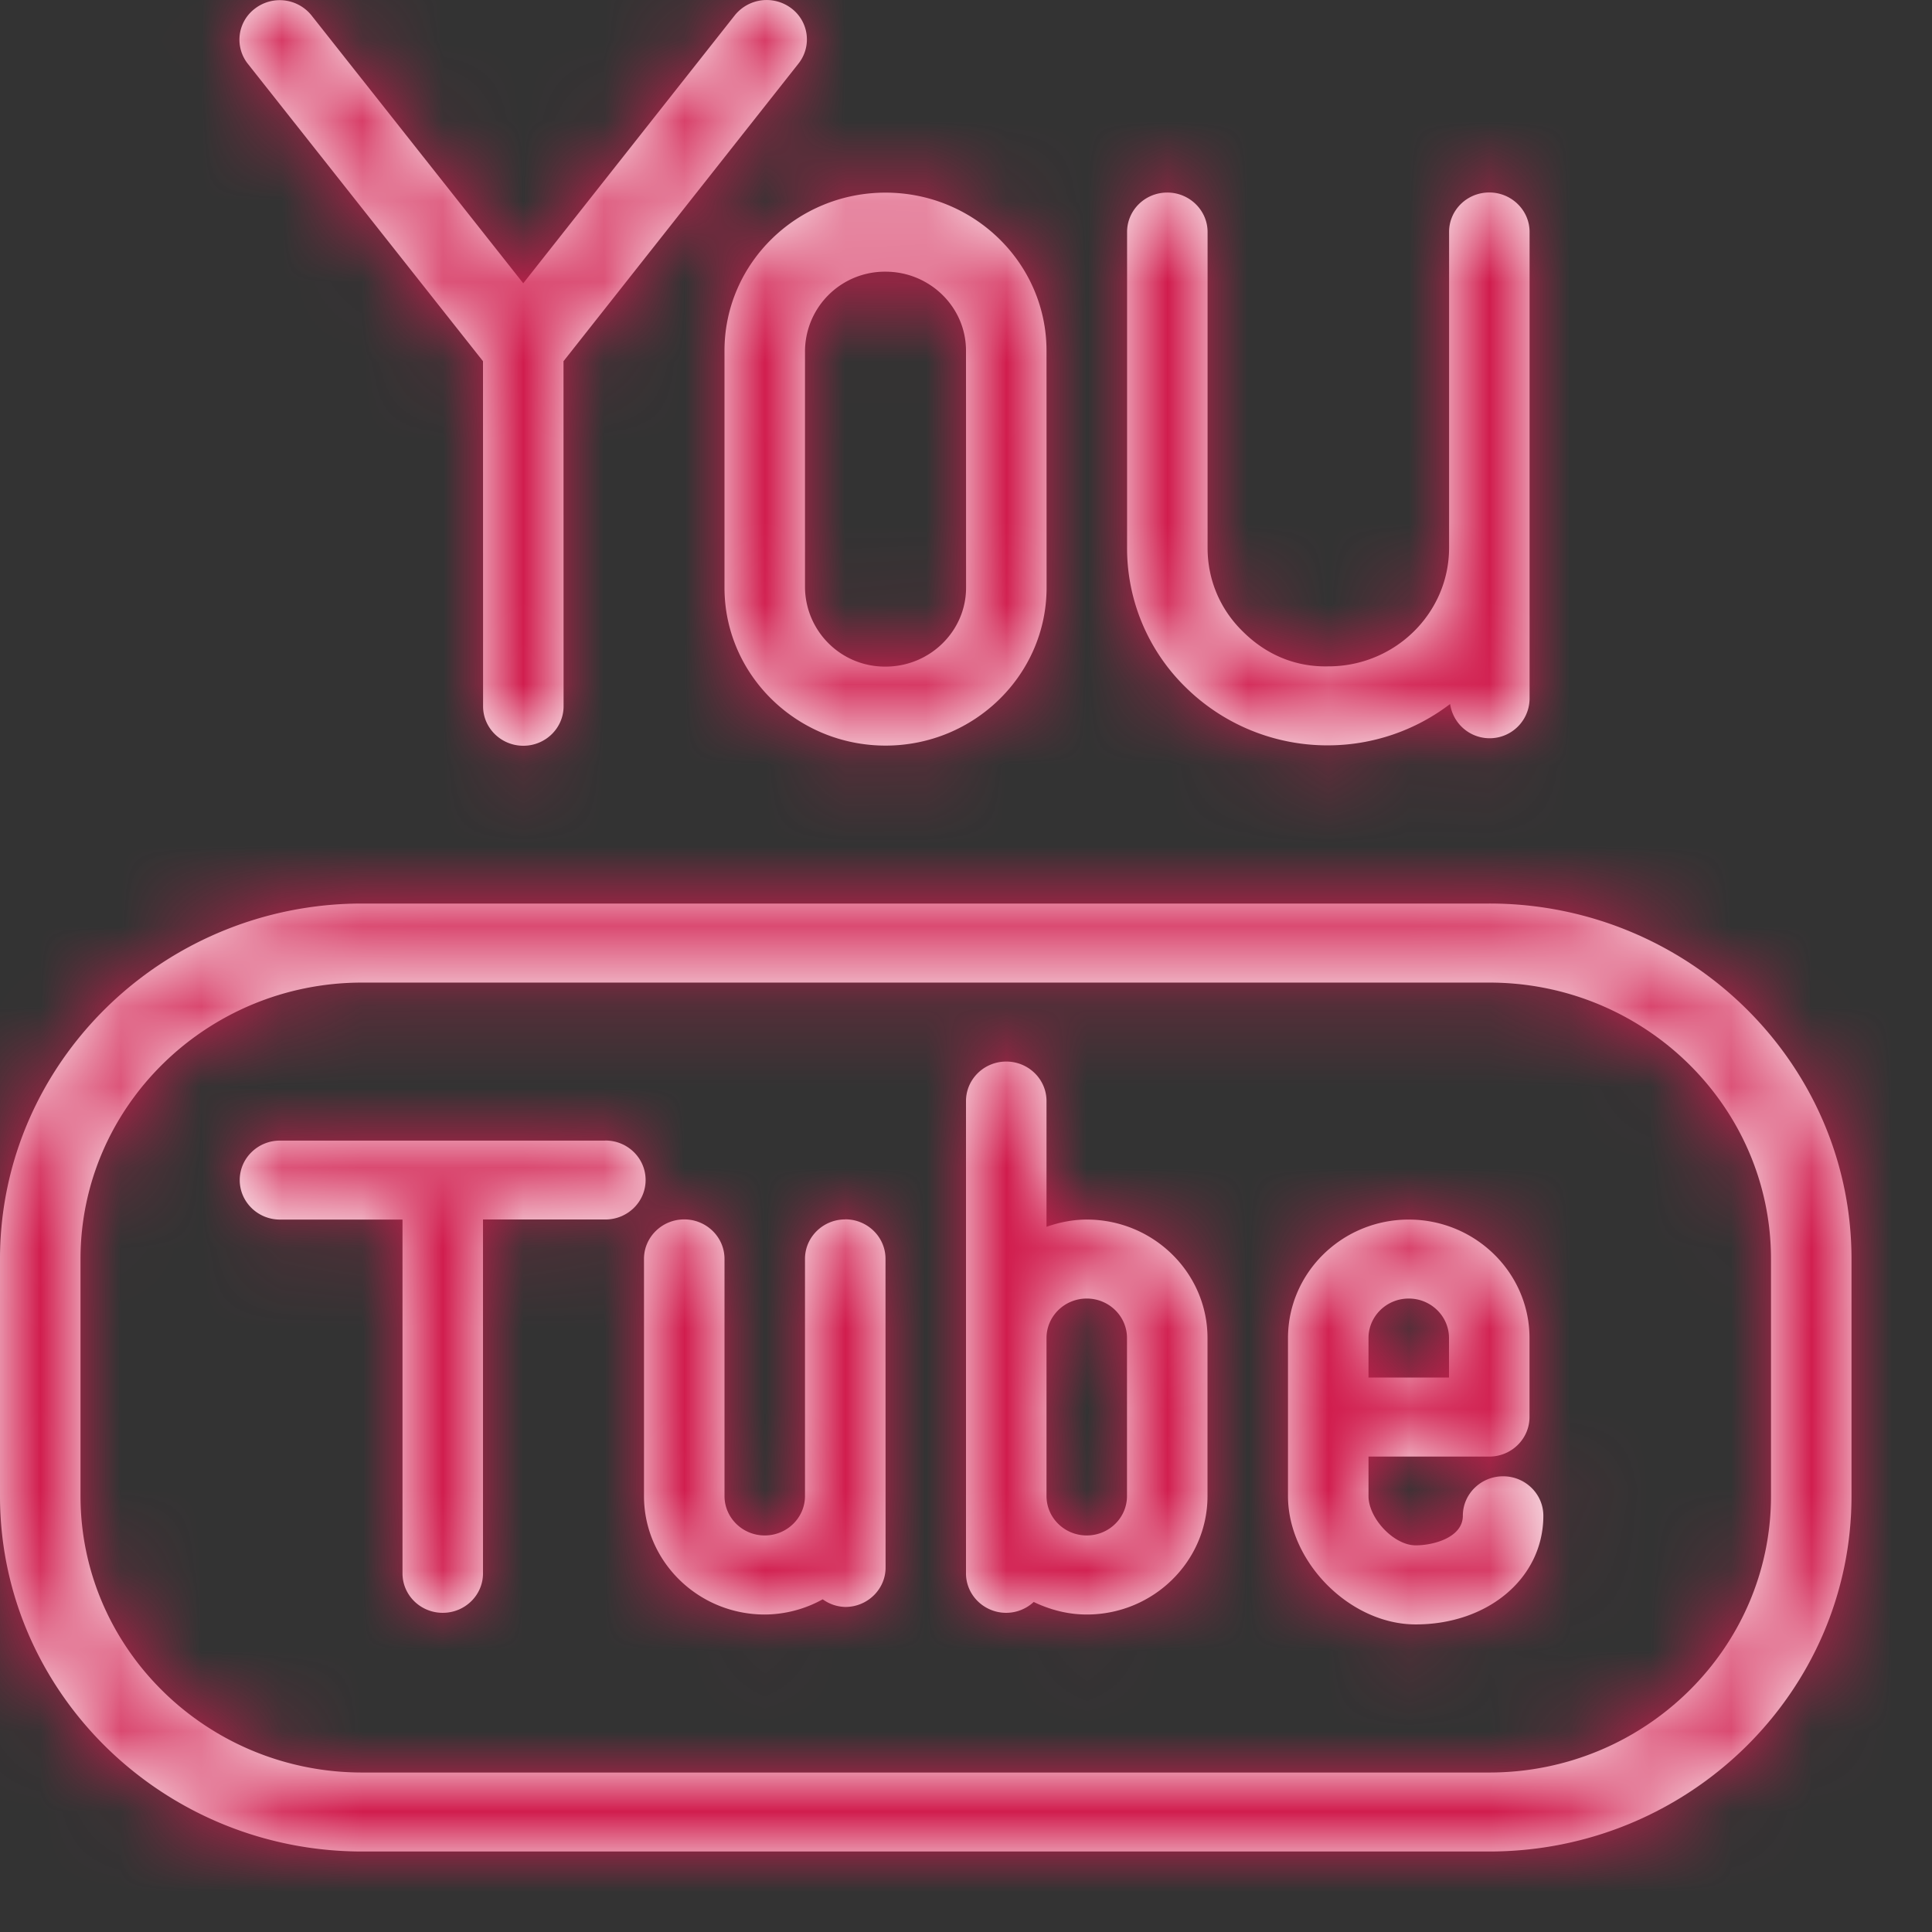
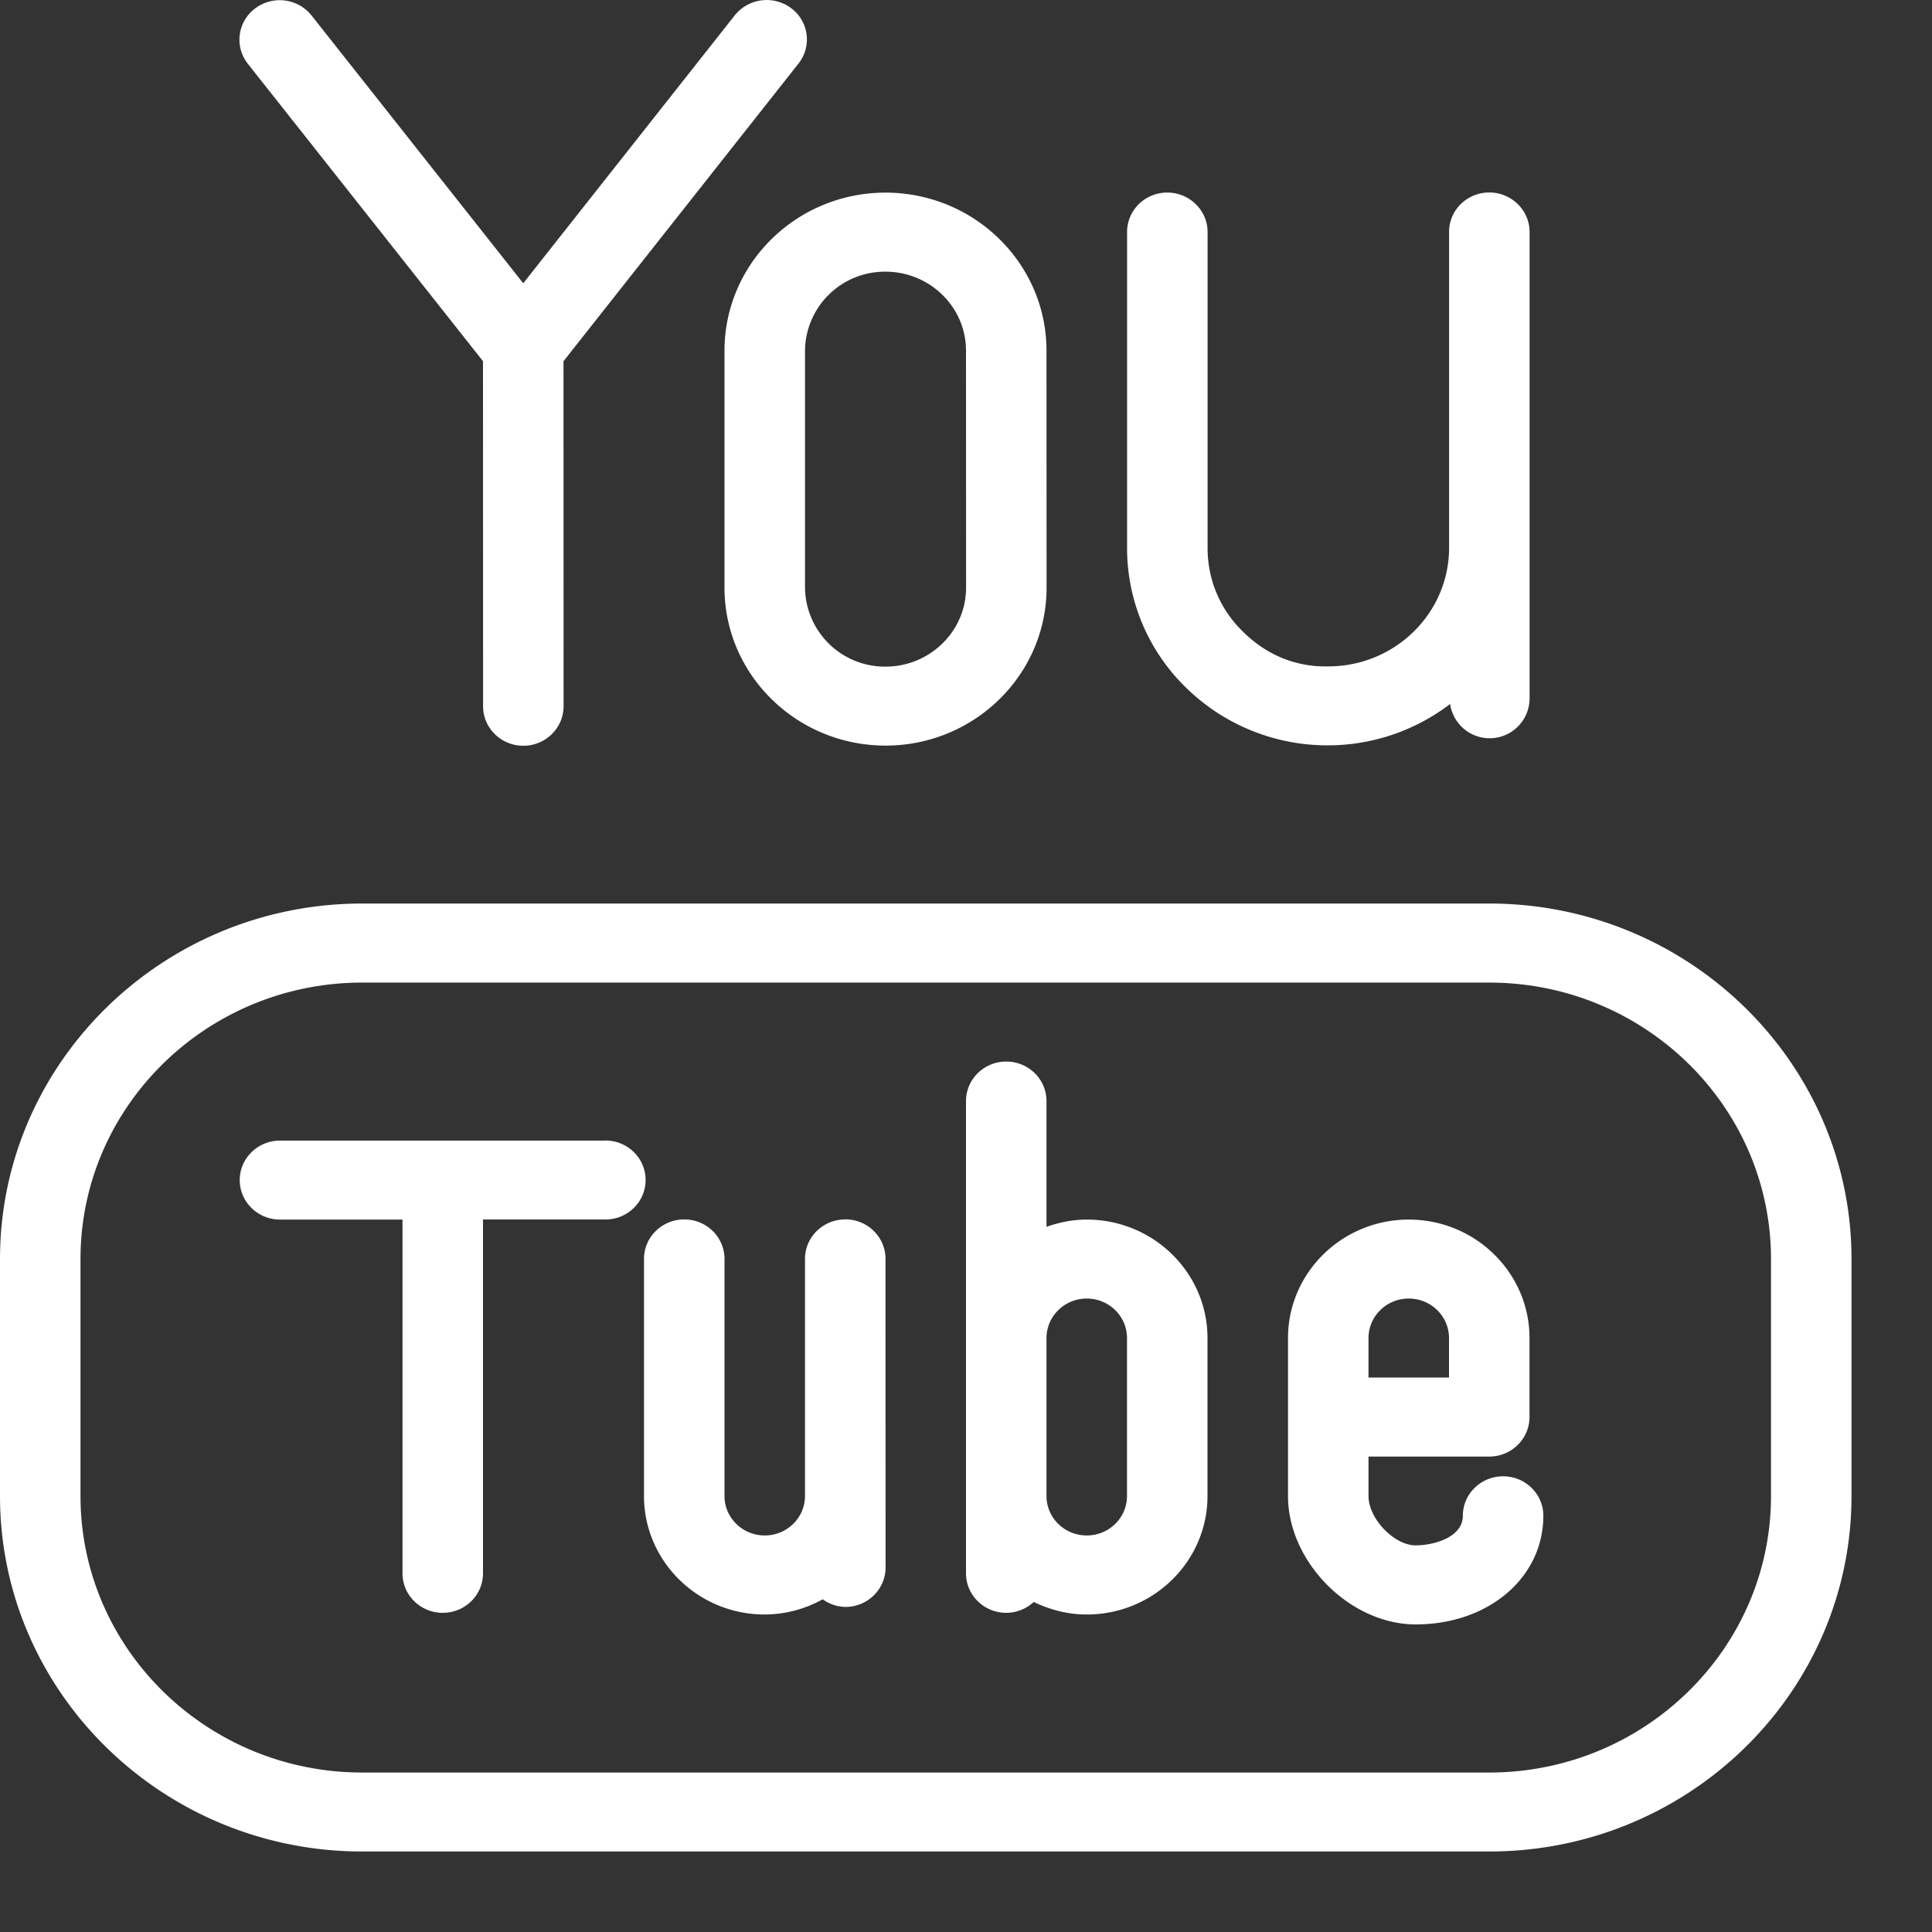
<svg xmlns="http://www.w3.org/2000/svg" xmlns:xlink="http://www.w3.org/1999/xlink" width="24" height="24" viewBox="0 0 24 24">
  <rect x="0" y="0" width="24" height="24" fill="#333333" stroke="none" />
  <defs>
    <path id="a" d="M17 16.622c0-.271.224-.491.5-.491s.5.22.5.49v.491h-1v-.49zm1.672 1.717c.276 0 .5.22.5.49 0 .77-.682 1.35-1.586 1.35-.815 0-1.586-.775-1.586-1.595v-1.962c0-.812.673-1.472 1.5-1.472s1.5.66 1.5 1.472v.98c0 .272-.224.492-.5.492H17v.49c0 .28.317.613.586.613.226 0 .586-.1.586-.368 0-.27.224-.49.5-.49zM10.5 15.147c.276 0 .5.22.5.49l.001 3.835c0 .27-.224.49-.5.49a.495.495 0 0 1-.281-.095 1.496 1.496 0 0 1-.72.189c-.827 0-1.5-.66-1.5-1.472v-2.946c0-.27.224-.49.5-.49s.5.22.5.49v2.946c0 .27.224.49.5.49s.5-.22.5-.49v-2.946c0-.27.224-.49.5-.49zm3.5 3.437c0 .271-.224.49-.5.49s-.5-.219-.5-.49v-1.962c0-.271.224-.491.5-.491s.5.22.5.49v1.963zm-.5-3.434c.827 0 1.5.66 1.5 1.472v1.962c0 .812-.673 1.472-1.5 1.472-.237 0-.459-.06-.659-.156a.502.502 0 0 1-.341.135c-.276 0-.5-.22-.5-.49v-5.867c0-.271.224-.491.5-.491s.5.22.5.49v1.563c.157-.055.324-.09.5-.09zm-5.98-.982c.277 0 .5.22.5.491 0 .27-.223.49-.5.49H6v4.396c0 .27-.223.49-.5.49s-.5-.22-.5-.49V15.15H3.478c-.276 0-.5-.22-.5-.491 0-.27.224-.49.5-.49H7.52zM22 18.584c0 1.894-1.57 3.435-3.5 3.435h-14c-1.93 0-3.5-1.54-3.5-3.435V15.64c0-1.894 1.57-3.434 3.5-3.434h14c1.93 0 3.5 1.54 3.5 3.434v2.944zm-3.5-7.36c2.481 0 4.5 1.982 4.5 4.416v2.944C23 21.02 20.981 23 18.5 23h-14C2.019 23 0 21.019 0 18.584V15.64c0-2.434 2.019-4.416 4.5-4.416h14zM6 4.487L3.08.794a.483.483 0 0 1 .088-.688.506.506 0 0 1 .702.086L6.5 3.519 9.128.19A.508.508 0 0 1 9.83.103a.483.483 0 0 1 .088.688L7 4.487l.001 4.286c0 .271-.224.491-.5.491s-.5-.22-.5-.49L6 4.486zm4-.131a.992.992 0 0 1 1-.981c.551 0 1 .44 1 .98l.001 2.945c0 .54-.449.981-1 .981A.993.993 0 0 1 10 7.3V4.356zm-1 0c0-1.083.897-1.963 2-1.963s2 .88 2 1.963l.001 2.944c0 1.082-.897 1.962-2 1.962C9.897 9.262 9 8.382 9 7.3V4.356zm5.733 4.186a2.415 2.415 0 0 1-.732-1.735V2.882c0-.27.222-.49.5-.49.274 0 .5.22.5.49v3.925c0 .394.155.763.44 1.04.282.28.644.441 1.06.431.826 0 1.498-.658 1.5-1.469V2.881c0-.27.222-.49.5-.49.274 0 .5.22.5.49v5.797a.496.496 0 0 1-.987.067 2.502 2.502 0 0 1-1.513.514h-.003a2.508 2.508 0 0 1-1.765-.717z" />
  </defs>
  <g fill="none" fill-rule="evenodd">
    <mask id="b" fill="#fff">
      <use xlink:href="#a" />
    </mask>
    <use fill="#fff" xlink:href="#a" />
    <g fill="#d11d4e" mask="url(#b)">
-       <path d="M0 0h24v24H0z" />
-     </g>
+       </g>
  </g>
</svg>